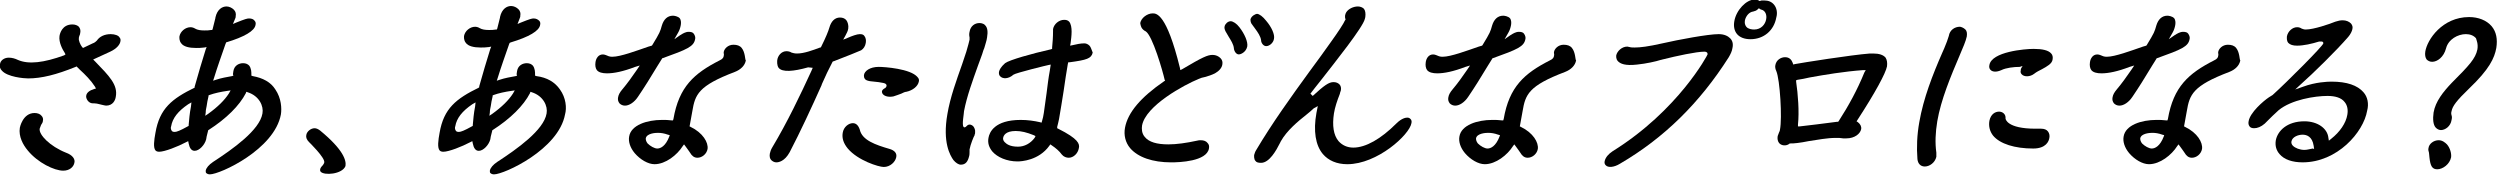
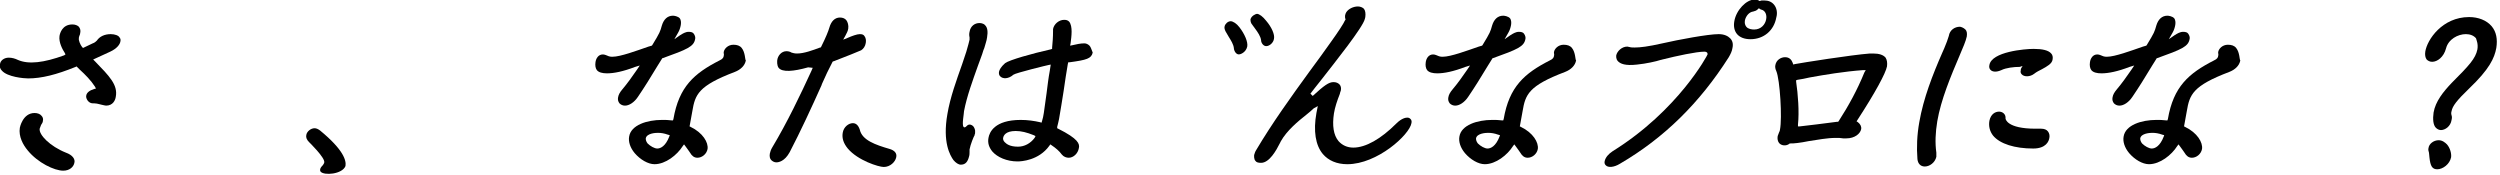
<svg xmlns="http://www.w3.org/2000/svg" version="1.1" id="レイヤー_1" x="0px" y="0px" viewBox="0 0 542 38" style="enable-background:new 0 0 542 38;" xml:space="preserve">
  <g>
    <g>
      <path d="M14.3,33.1c-3.5-1.4-5.9-3.9-5.7-5.2c0.1-0.3,0.2-0.5,0.3-0.8c0.2-0.3,0.4-0.6,0.4-0.9c0.1-0.4,0-0.8-0.3-1.1    c-0.3-0.4-0.9-0.6-1.5-0.6c-2.6,0-3.2,3.2-3.2,3.2c-0.3,1.9,0.7,3.7,1.7,4.9c2.2,2.7,5.8,4.4,7.7,4.4c1.4,0,2.2-0.8,2.4-1.6    C16.4,34.5,15.7,33.6,14.3,33.1z" />
      <path d="M24,7.4c-1.3,0-2.4,0.5-3,1.4c-0.1,0.1-0.5,0.5-0.9,0.6l-2.1,1l-0.2-0.2c-0.4-0.5-0.8-1.5-0.7-1.9c0-0.1,0-0.3,0.1-0.5    c0.1-0.2,0.2-0.5,0.2-0.7c0.1-0.5,0-0.9-0.3-1.3c-0.3-0.3-0.8-0.5-1.4-0.5c-2.2,0-2.7,1.9-2.8,2.5c-0.2,1.4,0.7,3,1.1,3.6l0.2,0.4    L13.9,12c-4.4,1.6-7.7,2-10,1c-0.6-0.3-1.3-0.5-2-0.5c-1,0-1.8,0.6-1.9,1.4c-0.1,0.6,0,1,0.4,1.4c1.2,1.4,4.8,1.7,5.7,1.7    c2.9,0,6.1-0.8,10.3-2.5l0.2-0.1l0.7,0.7c1.2,1.1,2.4,2.3,3.3,3.7l0.2,0.4l-0.4,0.1c-1,0.3-1.6,0.8-1.7,1.4    c-0.1,0.4,0.1,0.8,0.3,1.1c0.3,0.4,0.7,0.6,1.1,0.6h0.3c0.4,0,0.8,0.1,1.2,0.2l0.4,0.1c0.5,0.1,0.8,0.2,1,0.2c1.5,0,2-1.2,2.1-1.9    c0.5-2.6-1.4-4.5-4.5-7.7l-0.4-0.4l3.7-1.7c1.5-0.7,2.1-1.6,2.2-2.2c0.1-0.4,0-0.7-0.2-0.9C25.7,7.7,24.9,7.4,24,7.4z" />
-       <path d="M54.8,16.5l-0.3-0.1l0-0.3c0-0.4,0-1.3-0.5-1.9c-0.3-0.3-0.7-0.5-1.3-0.5c-0.9,0-1.9,0.5-2.1,1.7c0,0.2-0.1,0.5-0.1,0.7    l0.1,0.3l-0.3,0.1c-1.1,0.2-2.3,0.4-3.5,0.8l-0.6,0.2l0.2-0.6c0.7-2.3,1.6-4.8,2.5-7.4l0.1-0.2L49,9.2c4-1.2,6.2-2.5,6.4-3.8    c0.1-0.4,0-0.7-0.2-0.9C55,4.2,54.6,4,54,4c-0.4,0-0.8,0.1-2.8,0.9l-0.7,0.3L51,4c0.1-0.2,0.1-0.3,0.1-0.5c0.1-0.5,0-1-0.4-1.4    c-0.4-0.4-1-0.7-1.6-0.7c-0.9,0-2,0.6-2.4,2.4l0,0.1c-0.2,0.8-0.4,1.6-0.6,2.4L46,6.5l-0.2,0c-0.5,0.1-1,0.1-1.5,0.1    c-0.8,0-1.5-0.1-2-0.4c-0.3-0.2-0.7-0.3-1-0.3c-1.1,0-2.2,0.9-2.4,2c0,0.2-0.1,0.9,0.4,1.5c0.5,0.7,1.7,1,3.2,1    c0.5,0,1.1,0,1.8-0.1l0.5-0.1l-0.2,0.5c-0.8,2.5-1.6,5.3-2.4,8.1l0,0.2L42.2,19c-4.9,2.4-7.6,4.5-8.5,9.8c-0.3,1.6-0.5,3.2,0,3.8    c0.1,0.1,0.3,0.3,0.8,0.3c1.2,0,4-1.1,5.9-2.1l0.4-0.2l0.1,0.5c0.2,1,0.6,1.6,1.3,1.6c1,0,2.2-1.3,2.5-2.5l0.1-0.6    c0.1-0.4,0.2-0.8,0.3-1.2l0-0.1l0.1-0.1c3.9-2.5,6.7-5.3,8.1-8l0.1-0.3l0.3,0.1c2.5,0.8,3.5,3,3.2,4.6c-0.6,3.6-6.4,7.7-10.7,10.5    c-0.9,0.6-1.5,1.3-1.6,1.9c0,0.2,0,0.4,0.1,0.5c0.2,0.2,0.5,0.3,0.8,0.3c2.2,0,14-5.4,15.4-13c0.2-1.3,0.1-3.5-1.2-5.4    C58.7,17.8,57,16.9,54.8,16.5z M41.4,23.1c-0.3,1.5-0.4,2.9-0.5,4l0,0.2l-0.2,0.1c-1.6,0.9-2.4,1.2-2.8,1.2    c-0.4,0-0.6-0.1-0.7-0.3c-0.2-0.3-0.2-0.7-0.1-0.9c0.3-1.8,1.5-3.3,3.7-4.8l0.7-0.4L41.4,23.1z M49.6,20.3    c-0.9,1.4-2.4,2.9-4.5,4.4l-0.6,0.4l0.1-0.7c0-0.5,0.1-0.9,0.2-1.4c0.1-0.7,0.2-1.3,0.4-2.1l0-0.2l0.2-0.1    c1.1-0.4,2.5-0.7,3.9-0.9l0.7-0.1L49.6,20.3z" />
      <path d="M69.4,28.3c-0.4-0.3-0.8-0.5-1.2-0.5c-0.8,0-1.7,0.7-1.8,1.5c-0.1,0.5,0.1,1,0.6,1.5c0,0,3.5,3.4,3.3,4.4    c0,0.2-0.2,0.4-0.3,0.6c-0.5,0.5-0.6,0.8-0.6,1s0,0.3,0.1,0.4c0.7,0.9,4.7,0.6,5.4-1.2C75.1,34.8,74.5,32.5,69.4,28.3z" />
    </g>
-     <path d="M121.4,19.4c-1.1-1.6-2.8-2.6-5.1-2.9l-0.3-0.1l0-0.3c0-0.4,0-1.3-0.5-1.9c-0.3-0.3-0.7-0.5-1.3-0.5   c-0.9,0-1.9,0.5-2.1,1.7c0,0.2-0.1,0.5-0.1,0.7l0.1,0.3l-0.3,0.1c-1.1,0.2-2.3,0.4-3.5,0.8l-0.6,0.2l0.2-0.6   c0.7-2.3,1.6-4.8,2.5-7.4l0.1-0.2l0.2-0.1c4-1.2,6.2-2.5,6.4-3.8c0.1-0.4,0-0.7-0.2-0.9c-0.3-0.3-0.7-0.5-1.2-0.5   c-0.4,0-0.8,0.1-2.8,0.9l-0.7,0.3l0.5-1.3c0.1-0.2,0.1-0.3,0.1-0.5c0.1-0.5,0-1-0.4-1.4c-0.4-0.4-1-0.7-1.6-0.7   c-0.9,0-2,0.6-2.4,2.4l0,0.1c-0.2,0.8-0.4,1.6-0.6,2.4l-0.1,0.2l-0.2,0c-0.5,0.1-1,0.1-1.5,0.1c-0.8,0-1.5-0.1-2-0.4   c-0.3-0.2-0.7-0.3-1-0.3c-1.1,0-2.2,0.9-2.4,2c0,0.2-0.1,0.9,0.4,1.5c0.5,0.7,1.7,1,3.2,1c0.5,0,1.1,0,1.8-0.1l0.5-0.1l-0.2,0.5   c-0.8,2.5-1.6,5.3-2.4,8.1l0,0.2l-0.1,0.1c-4.9,2.4-7.6,4.5-8.5,9.8c-0.3,1.6-0.5,3.2,0,3.8c0.1,0.1,0.3,0.3,0.8,0.3   c1.2,0,4-1.1,5.9-2.1l0.4-0.2l0.1,0.5c0.2,1,0.6,1.6,1.3,1.6c1,0,2.2-1.3,2.5-2.5l0.1-0.6c0.1-0.4,0.2-0.8,0.3-1.2l0-0.1l0.1-0.1   c3.9-2.5,6.7-5.3,8.1-8l0.1-0.3l0.3,0.1c2.5,0.8,3.5,3,3.2,4.6c-0.6,3.6-6.4,7.7-10.7,10.5c-0.9,0.6-1.5,1.3-1.6,1.9   c0,0.2,0,0.4,0.1,0.5c0.2,0.2,0.5,0.3,0.8,0.3c2.2,0,14-5.4,15.4-13C122.9,23.4,122.7,21.2,121.4,19.4z M103,23.1   c-0.3,1.5-0.4,2.9-0.5,4l0,0.2l-0.2,0.1c-1.6,0.9-2.4,1.2-2.8,1.2c-0.4,0-0.6-0.1-0.7-0.3c-0.2-0.3-0.2-0.7-0.1-0.9   c0.3-1.8,1.5-3.3,3.7-4.8l0.7-0.4L103,23.1z M111.2,20.3c-0.9,1.4-2.4,2.9-4.5,4.4l-0.6,0.4l0.1-0.7c0-0.5,0.1-0.9,0.2-1.4   c0.1-0.7,0.2-1.3,0.4-2.1l0-0.2l0.2-0.1c1.1-0.4,2.5-0.7,3.9-0.9l0.7-0.1L111.2,20.3z" />
    <g>
      <path d="M160.8,10.4c-0.4-0.5-1-0.7-1.8-0.7c-1.2,0-2,0.9-2.1,1.6c0,0.1,0,0.2,0,0.2c0,0.1,0.1,0.4,0,0.6c0,0.3-0.2,0.7-0.9,1    c-5.5,2.8-8.8,5.7-10,12.7l-0.1,0.3l-0.3,0c-0.7-0.1-1.4-0.1-2.1-0.1c-3.2,0-6.7,1.1-7.1,3.6c-0.2,1.1,0.2,2.4,1.2,3.6    c1.2,1.4,2.9,2.4,4.3,2.4c2.4,0,4.9-2,6.1-3.9l0.3-0.4l0.3,0.4c0.4,0.5,0.7,1,1,1.4c0.4,0.7,0.9,1.1,1.6,1.1c1,0,2-0.8,2.2-1.9    c0.2-1.4-1-3.5-3.7-4.8l-0.2-0.1l0.6-3.3c0.6-3.6,1.3-5.5,9.2-8.5c1.3-0.5,2.2-1.4,2.4-2.5C161.5,13,161.6,11.4,160.8,10.4z     M145.1,29.6c-0.8,2.1-1.9,2.6-2.6,2.6c-0.6,0-1.5-0.5-2.1-1.1c-0.3-0.4-0.4-0.7-0.4-1.1c0.2-1.1,2.1-1.2,2.6-1.2    c0.7,0,1.4,0.1,2.2,0.4l0.4,0.1L145.1,29.6z" />
      <path d="M138.3,21L138.3,21c1.3-1.9,2.8-4.3,4.3-6.8l1-1.6l0.1,0c5.3-1.9,6.7-2.5,7-4.1c0.1-0.3,0-0.8-0.3-1.2    c-0.2-0.3-0.6-0.4-1.1-0.4c-0.7,0-1.3,0.4-1.8,0.7l-1.3,0.9l0.8-1.4c0.3-0.5,0.5-1.1,0.6-1.7c0.1-0.6,0-1.1-0.2-1.4    c-0.4-0.5-1.3-0.6-1.5-0.6c-1.2,0-2,0.8-2.4,2.1c-0.4,1.4-0.4,1.5-2.1,4.3l-0.1,0.1l-0.7,0.2c-2.6,0.9-6.1,2.2-7.8,2.2    c-0.3,0-0.5,0-0.8-0.1c-0.5-0.2-0.9-0.4-1.3-0.4c-1,0-1.5,0.9-1.6,1.7c-0.1,0.7,0,1.3,0.3,1.7c0.4,0.5,1.2,0.7,2.2,0.7    c1.5,0,3.5-0.4,6.1-1.4l1-0.3l-0.6,0.9c-1.1,1.6-2.1,3-3.2,4.3c-0.5,0.6-0.8,1.1-0.9,1.7c-0.1,0.5,0,0.9,0.3,1.3    c0.3,0.3,0.7,0.5,1.2,0.5C136.4,22.9,137.5,22.2,138.3,21z" />
    </g>
    <path d="M184.9,26.7c-0.9,0-2,0.8-2.2,2.1c-0.2,1.2,0.2,2.3,1.1,3.4c2.2,2.6,6.7,4,7.8,4c1.4,0,2.5-1.1,2.7-2.1   c0.2-0.9-0.4-1.5-1.4-1.8c-3.1-0.9-6-1.9-6.5-4.2C186.1,27.2,185.6,26.7,184.9,26.7z" />
    <path d="M176.2,14.7l-0.3,0.7c-2.3,5-5.2,11.1-8.5,16.6c-0.3,0.5-0.4,0.9-0.5,1.3c-0.1,0.6,0,1.1,0.3,1.4c0.3,0.3,0.7,0.5,1.1,0.5   c0.5,0,1.8-0.2,2.9-2.2c2.3-4.4,4.8-9.8,6.9-14.5l0.1-0.3c0.7-1.6,1.5-3.3,2.3-4.8l0.1-0.1l0.1,0c2.4-0.9,5.8-2.3,6-2.4   c0.5-0.3,0.9-0.9,1-1.6c0.1-0.6,0-1.1-0.3-1.5c-0.2-0.3-0.5-0.4-1-0.4c-0.6,0-1.7,0.4-2.6,0.8l-1,0.4l0.5-0.9   c0.3-0.6,0.5-0.9,0.6-1.5c0.1-0.7-0.1-1.4-0.4-1.8c-0.3-0.4-0.8-0.6-1.4-0.6c-1.1,0-1.9,0.8-2.3,2.2c-0.2,0.7-0.7,2-1.8,4.2   l-0.1,0.1l-0.1,0c-1.6,0.6-3.5,1.3-5,1.3c-0.5,0-0.9-0.1-1.2-0.2c-0.3-0.2-0.7-0.3-1.1-0.3c-1.1,0-1.9,1-2,2c0,0.2-0.1,1,0.3,1.6   c0.8,1,3.2,0.8,6.4-0.1L176.2,14.7z" />
-     <path d="M190.5,14.5c-1.9,0-3.1,0.9-3.2,1.8c0,0.3,0,0.5,0.2,0.8c0.2,0.3,0.6,0.4,1.1,0.5c3.2,0.3,3.4,0.5,3.5,0.7l0.1,0.1l0,0.2   c0,0.2-0.2,0.5-0.5,0.6c-0.3,0.2-0.5,0.4-0.5,0.7c0,0.2,0.1,0.4,0.2,0.5c0.4,0.5,1.3,0.7,2.3,0.5c0.6-0.2,1.2-0.4,1.7-0.6   c0.4-0.2,0.8-0.4,1.1-0.4c1.4-0.3,2.5-1.2,2.7-2.2c0.1-0.4,0-0.7-0.3-1C197.4,14.9,191.8,14.5,190.5,14.5z" />
    <path d="M205.4,24.7c-1.1,6.2,0.6,9,1.3,10c0.5,0.6,1.1,1,1.6,1c1,0,1.5-0.6,1.8-1.8c0.1-0.3,0.1-0.7,0.1-1c0-0.1,0-0.1,0-0.2   c0-0.1,0-0.2,0-0.3c0.2-1.1,0.9-2.8,1.1-3.1l0-0.1c0.1-0.2,0.1-0.3,0.1-0.4c0.1-0.7-0.2-1.1-0.3-1.3c-0.2-0.3-0.6-0.5-0.9-0.5   c-0.2,0-0.4,0.1-0.5,0.2l-0.1,0.1c-0.2,0.2-0.3,0.3-0.5,0.3H209l-0.1-0.1c-0.4-0.4,0.1-2.9,0.1-3.4c0.6-3.2,1.9-6.7,3-9.8   c0.4-1.2,0.9-2.3,1.2-3.4l0.2-0.5c0.2-0.8,0.5-1.5,0.6-2.3c0.2-1.2,0.1-2.1-0.4-2.6C213.2,5,212.5,5,212.3,5   c-0.9,0-1.9,0.6-2.1,1.9c-0.1,0.4-0.1,0.8,0,1.2c0,0.1,0,0.3,0,0.5c-0.1,0.5-0.3,1.2-0.7,2.6c-0.3,0.9-0.6,1.8-0.9,2.7   C207.4,17.3,206,21.1,205.4,24.7L205.4,24.7z" />
    <path d="M236.2,9.9c-0.3-0.3-0.7-0.5-1.1-0.5c-0.9,0-1.7,0.2-2.6,0.4L232,9.9l0.1-0.5c0.2-1.5,0.5-3.7-0.3-4.7   c-0.3-0.3-0.6-0.4-1.1-0.4c-1.1,0-2.2,0.9-2.4,2c0,0,0,0.1,0,0.1c0,0.1,0,0.2,0,0.3c0,1.4-0.1,2.6-0.2,3.6l0,0.3l-0.3,0.1   c-4,0.9-9,2.3-9.9,3c-0.9,0.8-1.2,1.4-1.3,1.8c-0.1,0.4,0,0.8,0.2,1c0.6,0.7,1.9,0.6,2.9-0.3c0.5-0.4,7.5-2.1,7.6-2.1l0.5-0.1   l-0.2,1.3c-0.3,1.6-0.5,3.3-0.7,4.9c-0.2,1.5-0.4,2.9-0.6,4.3c-0.1,0.6-0.2,1.2-0.4,1.8l-0.1,0.3l-0.3-0.1   c-1.3-0.3-2.7-0.5-4.2-0.5c-5.7,0-6.8,2.7-7,3.9c-0.2,1.1,0.1,2,0.8,2.9c1.1,1.3,3.2,2.2,5.5,2.2c0.8,0,4.6-0.2,6.9-3.4l0.2-0.3   l0.3,0.2c0.9,0.6,1.7,1.3,2.2,2c0.4,0.5,1,0.7,1.5,0.7c1,0,2-0.9,2.2-2.1c0.2-0.9-0.1-2-4.5-4.2l-0.2-0.1l0-0.3   c0-0.1,0.1-0.3,0.1-0.4c0-0.1,0.1-0.3,0.1-0.4l0.2-0.9c0.3-1.9,0.7-4,1-6.1c0.3-2.1,0.6-4.1,0.9-5.8l0.1-0.4l0.3,0   c3.7-0.5,4.7-0.8,5-2.1C236.6,10.7,236.5,10.2,236.2,9.9z M224.3,29.9c-0.9,1.2-2.2,1.9-3.6,1.9c-1.8,0-2.5-0.6-2.9-1   c-0.3-0.3-0.4-0.7-0.3-1c0.1-0.4,0.5-1.4,2.7-1.4c1.2,0,2.4,0.3,3.9,0.9l0.4,0.2L224.3,29.9z" />
-     <path d="M248.2,6.7l0.2,0.1c1.5,1,3.7,8.7,4.1,10.5l0.1,0.2l-0.2,0.1c-5.1,3.5-7.9,6.8-8.5,10.1c-0.3,1.6,0.1,3.2,1.1,4.4   c1.7,2,4.9,3.1,8.9,3.1c1.8,0,7.7-0.2,8.2-3c0.1-0.5,0-0.9-0.3-1.2c-0.3-0.4-0.8-0.6-1.5-0.6c-0.2,0-0.5,0-0.8,0.1   c-2.3,0.5-4.4,0.8-6.2,0.8c-2.5,0-4.2-0.5-5.1-1.6c-0.7-0.8-0.7-1.8-0.6-2.5c0.8-4.3,9.1-8.8,12.3-10.1c0.4-0.2,0.8-0.3,1.3-0.4   c0.7-0.2,1.4-0.4,2.2-0.8c0.9-0.5,1.5-1.2,1.6-1.9c0.1-0.5,0-1-0.4-1.4c-0.4-0.4-1-0.7-1.7-0.7c-1.1,0-2.2,0.5-6.6,3.1l-0.4,0.2   l-0.1-0.5c-2.9-11.8-5.1-11.8-5.9-11.8c-1.2,0-2.5,1-2.7,2.1C247.3,5.6,247.4,6.2,248.2,6.7z" />
    <path d="M266.8,4.6c-0.6,0-1.2,0.6-1.3,1.1c-0.1,0.3,0,0.7,0.2,1.1c0.2,0.4,0.5,0.8,0.7,1.2c0.5,0.8,1,1.6,1.1,2.4l0,0   c0,0.5,0.4,1.4,1.1,1.4c0.3,0,1.5-0.4,1.8-1.7c0.2-1-0.6-2.8-1.7-4.2C268.1,5.1,267.3,4.6,266.8,4.6z" />
    <path d="M272.5,3c-0.2,0-1.2,0.4-1.4,1.2c0,0.2,0,0.5,0.2,0.9c0.2,0.3,0.5,0.7,0.8,1.1c0.6,0.8,1.2,1.7,1.3,2.5l0,0   c0,0.6,0.5,1.3,1.1,1.3c0.8,0,1.6-0.8,1.7-1.6c0.2-0.9-0.5-2.5-1.7-3.9C273.8,3.6,273,3,272.5,3z" />
    <path d="M285.7,23l-0.3,1.5c-0.7,3.9-0.2,7,1.4,8.9c1.2,1.4,3,2.2,5.3,2.2c6.5,0,13.5-6.4,13.9-8.9c0.1-0.4,0-0.7-0.2-0.9   c-0.2-0.2-0.4-0.3-0.7-0.3c-0.3,0-1.2,0.1-2.4,1.3c-3.3,3.3-6.6,5.2-9.3,5.2c-1.3,0-2.4-0.5-3.2-1.4c-1.1-1.3-1.4-3.4-1-6   c0.2-1.3,0.7-2.8,1.3-4.3l0-0.1c0.1-0.2,0.1-0.4,0.2-0.6c0.1-0.5,0-1-0.3-1.3c-0.3-0.3-0.7-0.5-1.3-0.5c-1,0-2,0.7-4.5,3l-0.5-0.5   c0.5-0.6,1.2-1.6,2.2-2.8c3.2-4.1,9.2-11.6,9.6-13.4l0.1-0.4c0.1-0.8,0-1.4-0.3-1.8c-0.3-0.3-0.8-0.5-1.3-0.5c-1,0-2,0.5-2.5,1.2   c-0.3,0.5-0.4,1-0.2,1.6l0,0.1l-0.1,0.1c-0.3,0.7-1.4,2.4-3.2,4.9c-1.5,2.1-3,4.2-4.5,6.2c-4,5.5-8.1,11.2-11.6,17.1   c-0.2,0.3-0.3,0.7-0.4,1c0,0.1-0.1,0.9,0.3,1.3c0.2,0.3,0.6,0.4,1.2,0.4c1.8,0,3.3-2.7,4.1-4.3l0.2-0.4c1.3-2.3,3.7-4.3,5.6-5.8   c0.5-0.4,1.1-0.9,1.5-1.3L285.7,23z" />
    <g>
      <path d="M340.8,10.4c-0.4-0.5-1-0.7-1.8-0.7c-1.2,0-2,0.9-2.1,1.6c0,0.1,0,0.2,0,0.2c0,0.1,0.1,0.4,0,0.6c0,0.3-0.2,0.7-0.9,1    c-5.5,2.8-8.8,5.7-10,12.7l-0.1,0.3l-0.3,0c-0.7-0.1-1.4-0.1-2.1-0.1c-3.2,0-6.7,1.1-7.1,3.6c-0.2,1.1,0.2,2.4,1.2,3.6    c1.2,1.4,2.9,2.4,4.3,2.4c2.4,0,4.9-2,6.1-3.9l0.3-0.4l0.3,0.4c0.4,0.5,0.7,1,1,1.4c0.4,0.7,0.9,1.1,1.6,1.1c1,0,2-0.8,2.2-1.9    c0.2-1.4-1-3.5-3.7-4.8l-0.2-0.1l0.6-3.3c0.6-3.6,1.3-5.5,9.2-8.5c1.3-0.5,2.2-1.4,2.4-2.5C341.5,13,341.6,11.4,340.8,10.4z     M325.1,29.6c-0.8,2.1-1.9,2.6-2.6,2.6c-0.6,0-1.5-0.5-2.1-1.1c-0.3-0.4-0.4-0.7-0.4-1.1c0.2-1.1,2.1-1.2,2.6-1.2    c0.7,0,1.4,0.1,2.2,0.4l0.4,0.1L325.1,29.6z" />
      <path d="M318.3,21L318.3,21c1.3-1.9,2.8-4.3,4.3-6.8l1-1.6l0.1,0c5.3-1.9,6.7-2.5,7-4.1c0.1-0.3,0-0.8-0.3-1.2    c-0.2-0.3-0.6-0.4-1.1-0.4c-0.7,0-1.3,0.4-1.8,0.7l-1.3,0.9l0.8-1.4c0.3-0.5,0.5-1.1,0.6-1.7c0.1-0.6,0-1.1-0.2-1.4    c-0.4-0.5-1.3-0.6-1.5-0.6c-1.2,0-2,0.8-2.4,2.1c-0.4,1.4-0.4,1.5-2.1,4.3l-0.1,0.1l-0.7,0.2c-2.6,0.9-6.1,2.2-7.8,2.2    c-0.3,0-0.5,0-0.8-0.1c-0.5-0.2-0.9-0.4-1.3-0.4c-1,0-1.5,0.9-1.6,1.7c-0.1,0.7,0,1.3,0.3,1.7c0.4,0.5,1.2,0.7,2.2,0.7    c1.5,0,3.5-0.4,6.1-1.4l1-0.3l-0.6,0.9c-1.1,1.6-2.1,3-3.2,4.3c-0.5,0.6-0.8,1.1-0.9,1.7c-0.1,0.5,0,0.9,0.3,1.3    c0.3,0.3,0.7,0.5,1.2,0.5C316.4,22.9,317.5,22.2,318.3,21z" />
    </g>
    <g>
      <path d="M372.6,7.4c-2.3,0-8.7,1.2-12.2,2c-3.1,0.7-4.8,0.9-6,0.9c-0.4,0-0.8,0-1.1-0.1c-0.2,0-0.3-0.1-0.5-0.1    c-1.2,0-2.2,1-2.4,1.9c0,0.2-0.1,0.8,0.4,1.3c0.5,0.5,1.5,1,4.1,0.7c2-0.2,4.2-0.7,5.1-1c0.2,0,0.3-0.1,0.4-0.1    c3.2-0.8,7.4-1.7,9.1-1.7c0.1,0,0.4,0,0.6,0.2c0.1,0.1,0.1,0.3,0.1,0.4c0,0.1-6.3,12.1-20.6,21c-0.9,0.6-1.5,1.3-1.7,2.1    c-0.1,0.4,0,0.7,0.2,0.9c0.5,0.6,1.8,0.5,3.1-0.3c9.6-5.6,17.3-13.2,23.6-23.1c0.4-0.7,0.7-1.3,0.8-2c0.2-0.9,0-1.6-0.5-2.1    C374.6,7.8,373.8,7.4,372.6,7.4z" />
      <path d="M384.6,1c-0.5-0.6-1.2-0.9-2.1-0.9H382c-0.1,0-0.2,0-0.4,0.1l-0.2,0l-0.1-0.1c-0.2-0.1-0.5-0.2-0.9-0.2    c-1.8,0-4,2.3-4.4,4.7c-0.2,1.1,0,2.1,0.6,2.8c0.6,0.7,1.6,1.1,2.9,1.1c2.9,0,5.1-1.9,5.6-4.7C385.4,2.8,385.2,1.7,384.6,1z     M382.9,4.2c-0.2,1.1-1.1,2.2-2.6,2.2c-0.5,0-1.3-0.1-1.7-0.6c-0.3-0.4-0.4-0.8-0.3-1.4c0.2-0.9,0.9-1.8,1.8-1.9    c0.4-0.1,0.7-0.2,1-0.5l0.2-0.2l0.2,0.1c0.1,0.1,0.3,0.2,0.4,0.2C382.7,2.3,383.1,3.2,382.9,4.2z" />
    </g>
    <path d="M409.1,14.4c0.1-0.8,0-1.4-0.3-1.9c-0.5-0.6-1.4-0.9-2.7-0.9h-0.7c-4,0.3-14.7,2-16.3,2.3l-0.3,0.1l-0.2-0.5   c-0.4-1-1.2-1.1-1.6-1.1c-0.9,0-1.9,0.6-2.1,1.7c-0.1,0.4,0,0.9,0.2,1.3c0.8,1.9,1.3,10.2,0.8,12.7c0,0.2-0.1,0.4-0.2,0.6   c-0.1,0.3-0.2,0.5-0.3,0.8c-0.1,0.6,0,1.1,0.3,1.5c0.5,0.6,1.5,0.7,2.2,0.2l0.1-0.1h0.1c0.4,0,0.9,0,1.6-0.1   c0.7-0.1,1.5-0.2,2.4-0.4c2-0.3,4-0.7,5.9-0.7c0.6,0,1.1,0,1.6,0.1c0.2,0,0.5,0,0.7,0c1.8,0,3-1,3.2-2c0.1-0.6-0.2-1.1-0.7-1.5   l-0.3-0.2l0.2-0.3C406.6,20,408.8,15.9,409.1,14.4z M398.6,26.3l-0.1,0.1l-0.2,0c-2.4,0.3-6.9,0.9-8.1,1l-0.4,0l0-0.4   c0.3-2.8,0-6.6-0.4-9.3l0-0.3l0.3-0.1c0.8-0.1,1.7-0.3,2.6-0.5c3.3-0.6,7.5-1.3,11.6-1.6l0.6,0l-0.3,0.5   C402.7,19.4,400.8,22.9,398.6,26.3z" />
    <path d="M422.5,7.8l-0.1,0.3c-0.1,0.4-0.4,1.2-0.9,2.4l-0.4,0.9c-2.1,4.8-4.1,9.9-5,15.1c-0.5,2.8-0.6,5.5-0.4,8   c0.1,1,0.7,1.6,1.6,1.6c1,0,2.2-0.8,2.5-2.1c0-0.2,0-0.5,0-0.8l0-0.1c-0.3-2.1-0.2-4.4,0.2-6.8c0.8-4.7,2.9-9.7,4.9-14.4   c0.6-1.4,1.3-3,1.5-4c0.1-0.7,0-1.2-0.3-1.5c-0.4-0.4-1-0.6-1.2-0.6C423.8,5.8,422.7,6.5,422.5,7.8L422.5,7.8z" />
    <path d="M433.4,24.2c-0.8,0-1.8,0.5-2.1,2c-0.2,1.2,0.1,2.3,0.8,3.2c1.5,1.8,4.7,2.8,8.7,2.8c2.8,0,3.4-1.6,3.5-2.3   c0.1-0.5,0-1-0.3-1.4c-0.3-0.4-0.8-0.6-1.5-0.6h-1.2c-6.2,0-6.5-2.1-6.5-2.2C434.9,24.7,434.1,24.2,433.4,24.2z" />
    <path d="M438.5,14.3l-0.3,0.5c-0.1,0.2-0.1,0.3-0.1,0.5c-0.1,0.3,0,0.6,0.2,0.8c0.5,0.6,1.8,0.6,2.7-0.1c0.5-0.4,1.1-0.7,1.7-1   c1.1-0.6,2.2-1.2,2.3-2.1c0.1-0.5,0-1-0.3-1.3c-0.6-0.7-1.9-1-3.8-1c-1.9,0-9.1,0.6-9.6,3.5c-0.1,0.4,0,0.8,0.2,1   c0.4,0.5,1.3,0.6,2.4,0.1c1-0.5,2.7-0.7,4-0.7L438.5,14.3z" />
    <g>
      <path d="M484.8,10.4c-0.4-0.5-1-0.7-1.8-0.7c-1.2,0-2,0.9-2.1,1.6c0,0.1,0,0.2,0,0.2c0,0.1,0.1,0.4,0,0.6c0,0.3-0.2,0.7-0.9,1    c-5.5,2.8-8.8,5.7-10,12.7l-0.1,0.3l-0.3,0c-0.7-0.1-1.4-0.1-2.1-0.1c-3.2,0-6.7,1.1-7.1,3.6c-0.2,1.1,0.2,2.4,1.2,3.6    c1.2,1.4,2.9,2.4,4.3,2.4c2.4,0,4.9-2,6.1-3.9l0.3-0.4l0.3,0.4c0.4,0.5,0.7,1,1,1.4c0.4,0.7,0.9,1.1,1.6,1.1c1,0,2-0.8,2.2-1.9    c0.2-1.4-1-3.5-3.7-4.8l-0.2-0.1l0.6-3.3c0.6-3.6,1.3-5.5,9.2-8.5c1.3-0.5,2.2-1.4,2.4-2.5C485.5,13,485.6,11.4,484.8,10.4z     M469.1,29.6c-0.8,2.1-1.9,2.6-2.6,2.6c-0.6,0-1.5-0.5-2.1-1.1c-0.3-0.4-0.4-0.7-0.4-1.1c0.2-1.1,2.1-1.2,2.6-1.2    c0.7,0,1.4,0.1,2.2,0.4l0.4,0.1L469.1,29.6z" />
      <path d="M462.3,21L462.3,21c1.3-1.9,2.8-4.3,4.3-6.8l1-1.6l0.1,0c5.3-1.9,6.7-2.5,7-4.1c0.1-0.3,0-0.8-0.3-1.2    c-0.2-0.3-0.6-0.4-1.1-0.4c-0.7,0-1.3,0.4-1.8,0.7l-1.3,0.9l0.8-1.4c0.3-0.5,0.5-1.1,0.6-1.7c0.1-0.6,0-1.1-0.2-1.4    c-0.4-0.5-1.3-0.6-1.5-0.6c-1.2,0-2,0.8-2.4,2.1c-0.4,1.4-0.4,1.5-2.1,4.3l-0.1,0.1l-0.7,0.2c-2.6,0.9-6.1,2.2-7.8,2.2    c-0.3,0-0.5,0-0.8-0.1c-0.5-0.2-0.9-0.4-1.3-0.4c-1,0-1.5,0.9-1.6,1.7c-0.1,0.7,0,1.3,0.3,1.7c0.4,0.5,1.2,0.7,2.2,0.7    c1.5,0,3.5-0.4,6.1-1.4l1-0.3l-0.6,0.9c-1.1,1.6-2.1,3-3.2,4.3c-0.5,0.6-0.8,1.1-0.9,1.7c-0.1,0.5,0,0.9,0.3,1.3    c0.3,0.3,0.7,0.5,1.2,0.5C460.4,22.9,461.5,22.2,462.3,21z" />
    </g>
-     <path d="M512.4,20c-1.3-1.5-3.6-2.3-6.9-2.3h-0.1c-0.8,0-3.4,0.1-6.1,1.1l-1.7,0.6l1.3-1.2c2.7-2.4,7.6-7.2,10.2-10.2   c0.5-0.6,0.8-1.2,0.9-1.7c0.1-0.5,0-0.8-0.3-1.2c-0.4-0.4-1-0.7-1.8-0.7c-0.5,0-1,0.1-1.6,0.3c-1.2,0.5-4.7,1.7-6.4,1.7   c-0.4,0-0.6-0.1-0.9-0.2c-0.3-0.2-0.6-0.3-1-0.3c-1,0-2,0.9-2.2,2c0,0.3-0.1,0.9,0.3,1.4c0.4,0.4,1,0.6,1.9,0.6   c1.4,0,3.2-0.4,4.8-0.9C502.9,9,503,9,503,9c0.1,0,0.1,0,0.2,0h0.2l0.2,0.1c0.1,0.1,0.1,0.2,0.1,0.3c-0.1,0.6-7.9,8.4-11,11.2   l-0.8,0.5c-1.2,0.8-4.1,3.3-4.4,5.2c-0.1,0.5,0,0.8,0.2,1.1c0.2,0.3,0.6,0.4,1,0.4c0.7,0,1.5-0.3,2.3-1c0.1-0.1,0.3-0.3,0.6-0.6   c0.6-0.6,1.5-1.5,2.4-2.3c2.8-2.3,7.9-3.1,10.6-3.1c1.7,0,3,0.4,3.7,1.3c0.6,0.7,0.8,1.7,0.6,2.8c-0.3,1.8-1.6,3.7-3.5,5.2   l-0.5,0.4l-0.1-0.6c-0.2-2.1-2.4-3.6-5.2-3.6c-3.8,0-5.8,2.1-6.2,4.1c-0.2,1.2,0.1,2.2,0.8,3c1,1.2,2.8,1.8,5,1.8   c7.5,0,13.2-6.5,14-11.2C513.6,22.5,513.3,21,512.4,20z M501.4,32.2c-0.6,0.1-1.2,0.3-1.8,0.3c-1,0-2-0.4-2.5-0.9   c-0.3-0.3-0.4-0.7-0.3-1c0.2-0.9,1.4-1.4,2.4-1.4c0.9,0,2.1,0.4,2.4,2.4l0.1,0.7L501.4,32.2z" />
    <path d="M526.7,34.1c0.2,1.9,0.6,2.6,1.7,2.6c1.2,0,2.7-1.1,3-2.6c0.1-0.8-0.2-2-0.9-2.8c-0.4-0.4-1-0.9-1.8-0.9   c-1.1,0-2.1,0.8-2.2,1.7c-0.1,0.3,0,0.7,0.1,1C526.6,33.4,526.7,33.7,526.7,34.1z" />
    <path d="M537.1,10.7c-0.4,2-1.8,3.5-5.6,7.3c-1.8,1.9-3.5,4-3.9,6.4c-0.2,1.4-0.1,2.7,0.5,3.3c0.3,0.3,0.7,0.5,1.1,0.5   c0.9,0,2.1-0.8,2.3-2.2c0.1-0.4,0.1-0.7,0-1c-0.1-0.3-0.1-0.6,0-0.9c0.2-1.1,1.1-2.3,3.8-4.9c4.4-4.2,5.5-6.6,5.9-8.8   c0.3-1.9,0-3.5-1-4.7c-1.1-1.3-2.9-2-4.9-2c-5.8,0-9.1,4.9-9.5,7.5c-0.1,0.7,0,1.3,0.3,1.7c0.3,0.3,0.7,0.5,1.2,0.5   c1.1,0,2.5-1,3-2.9c0.5-2,2.6-3.1,4.3-3.1c0.9,0,1.7,0.3,2.2,0.9C536.9,8.7,537.3,9.5,537.1,10.7L537.1,10.7z" />
  </g>
</svg>